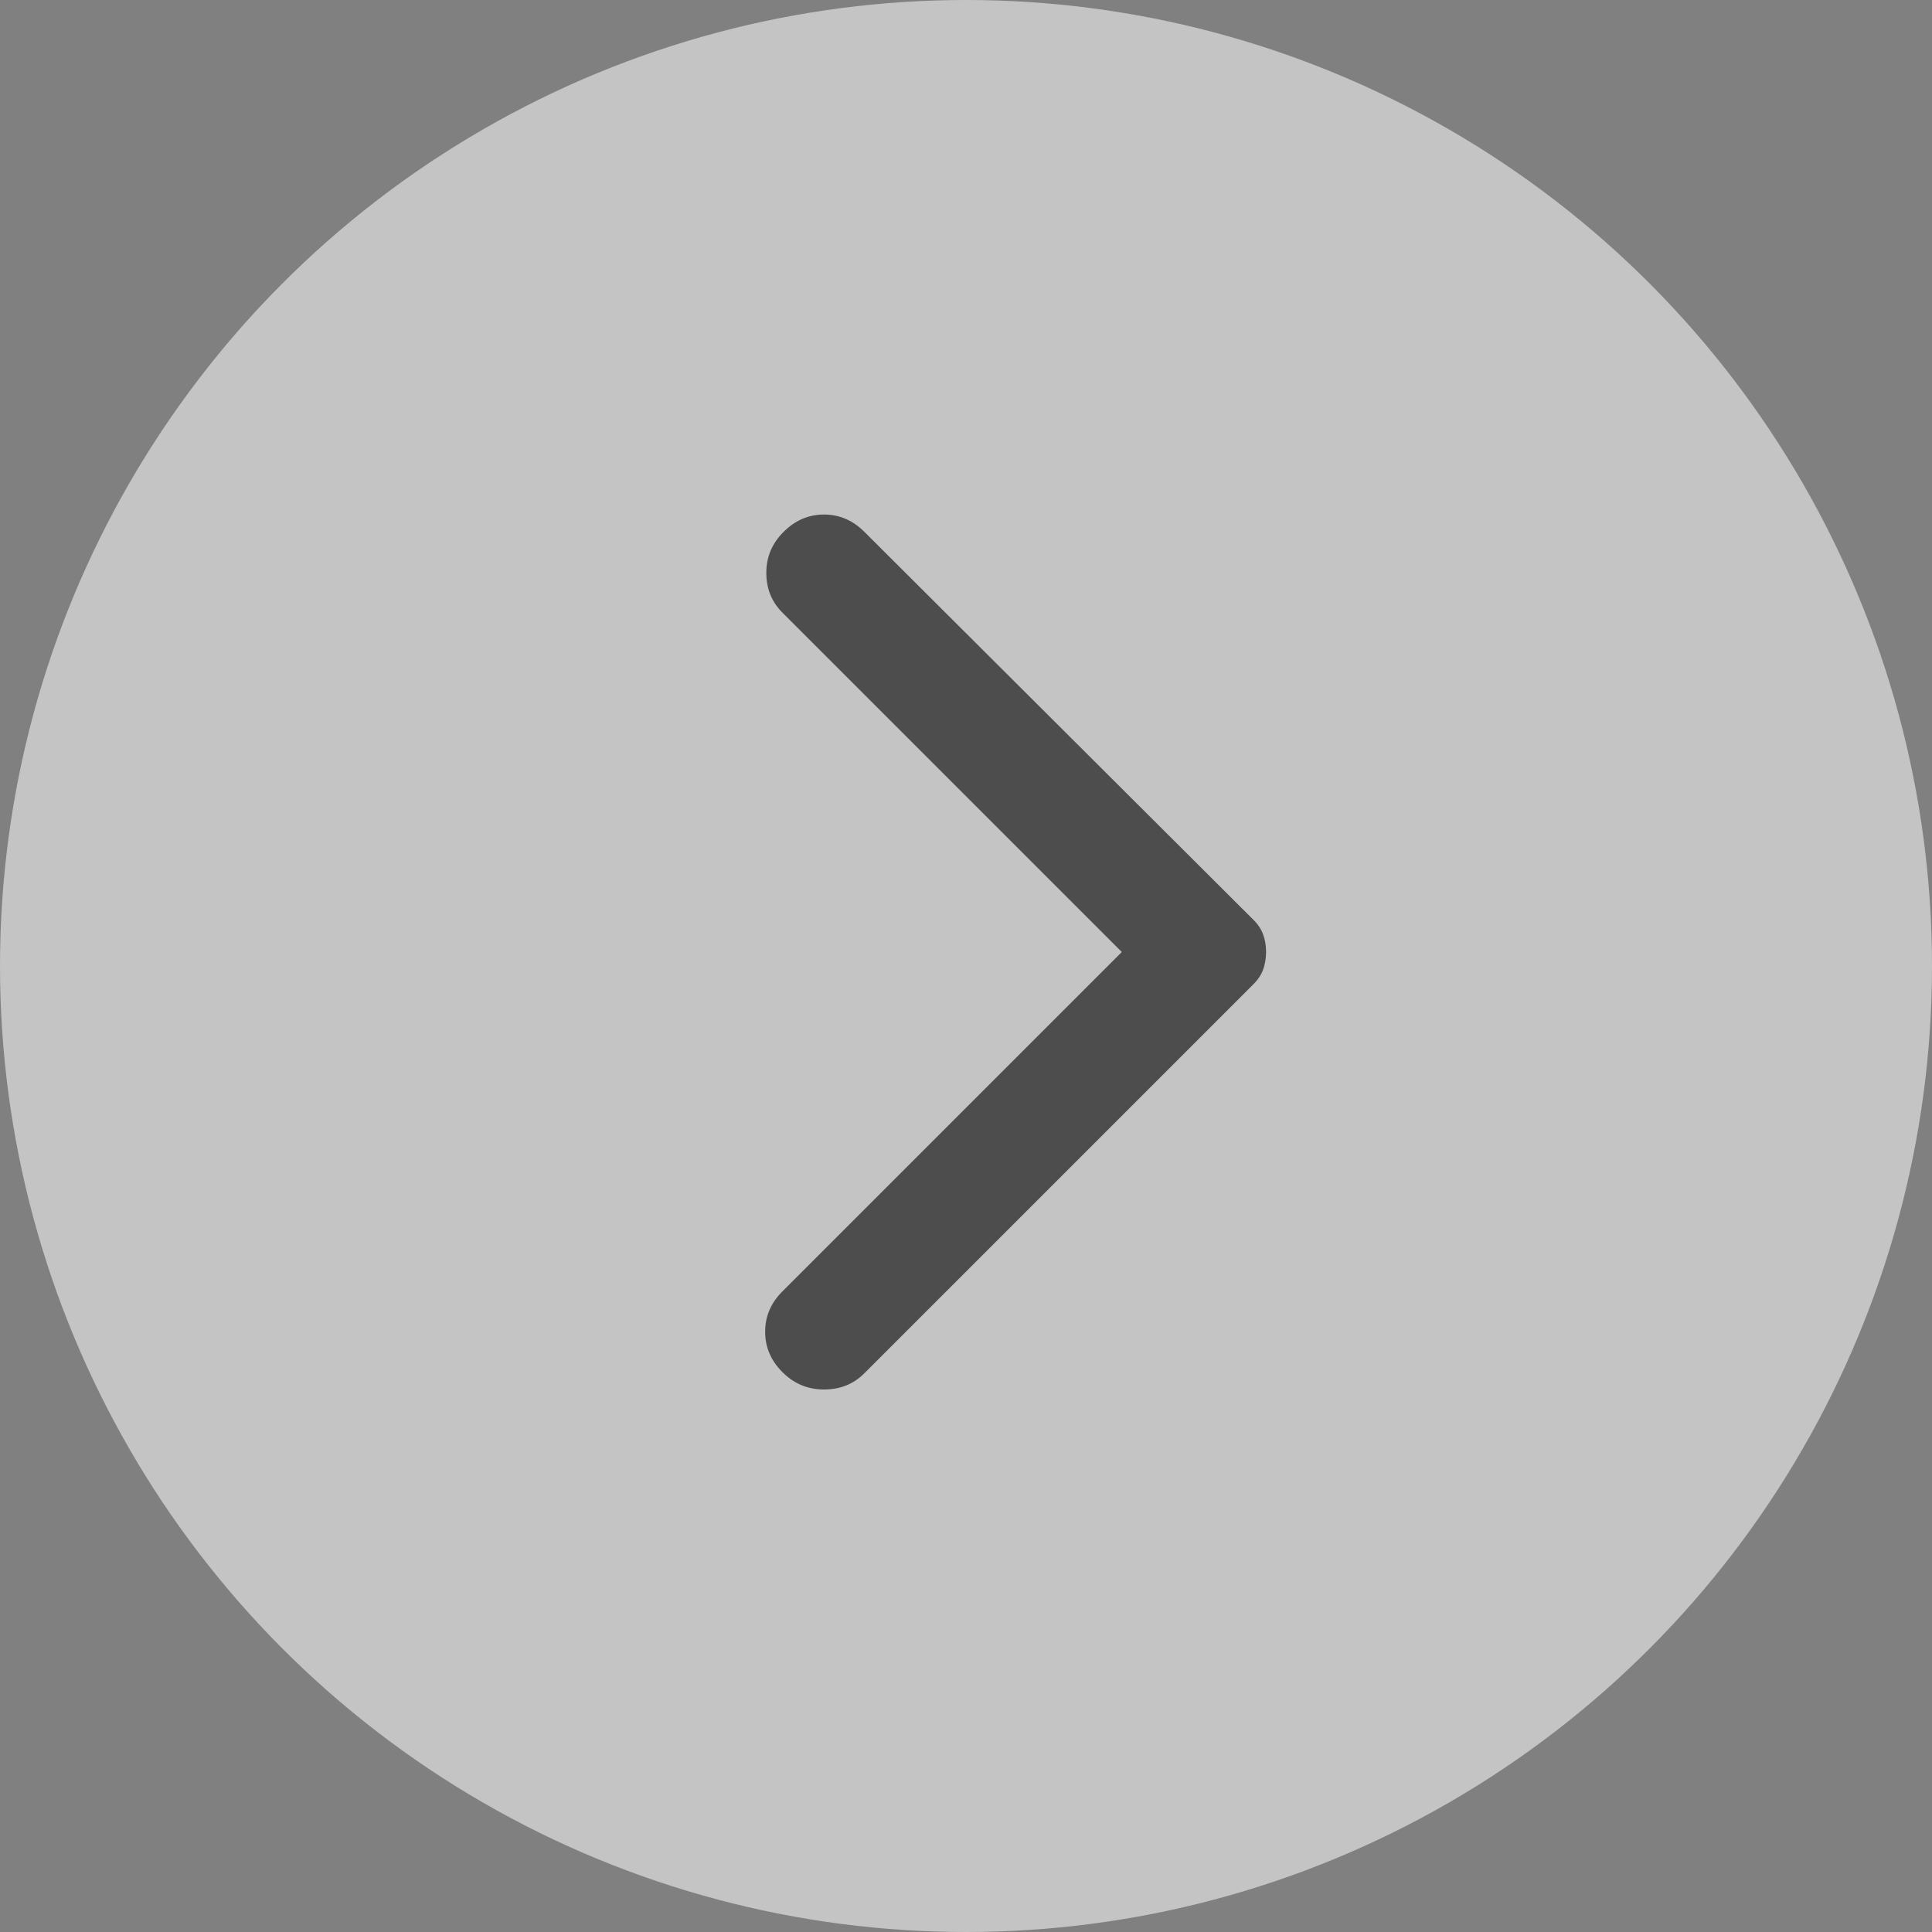
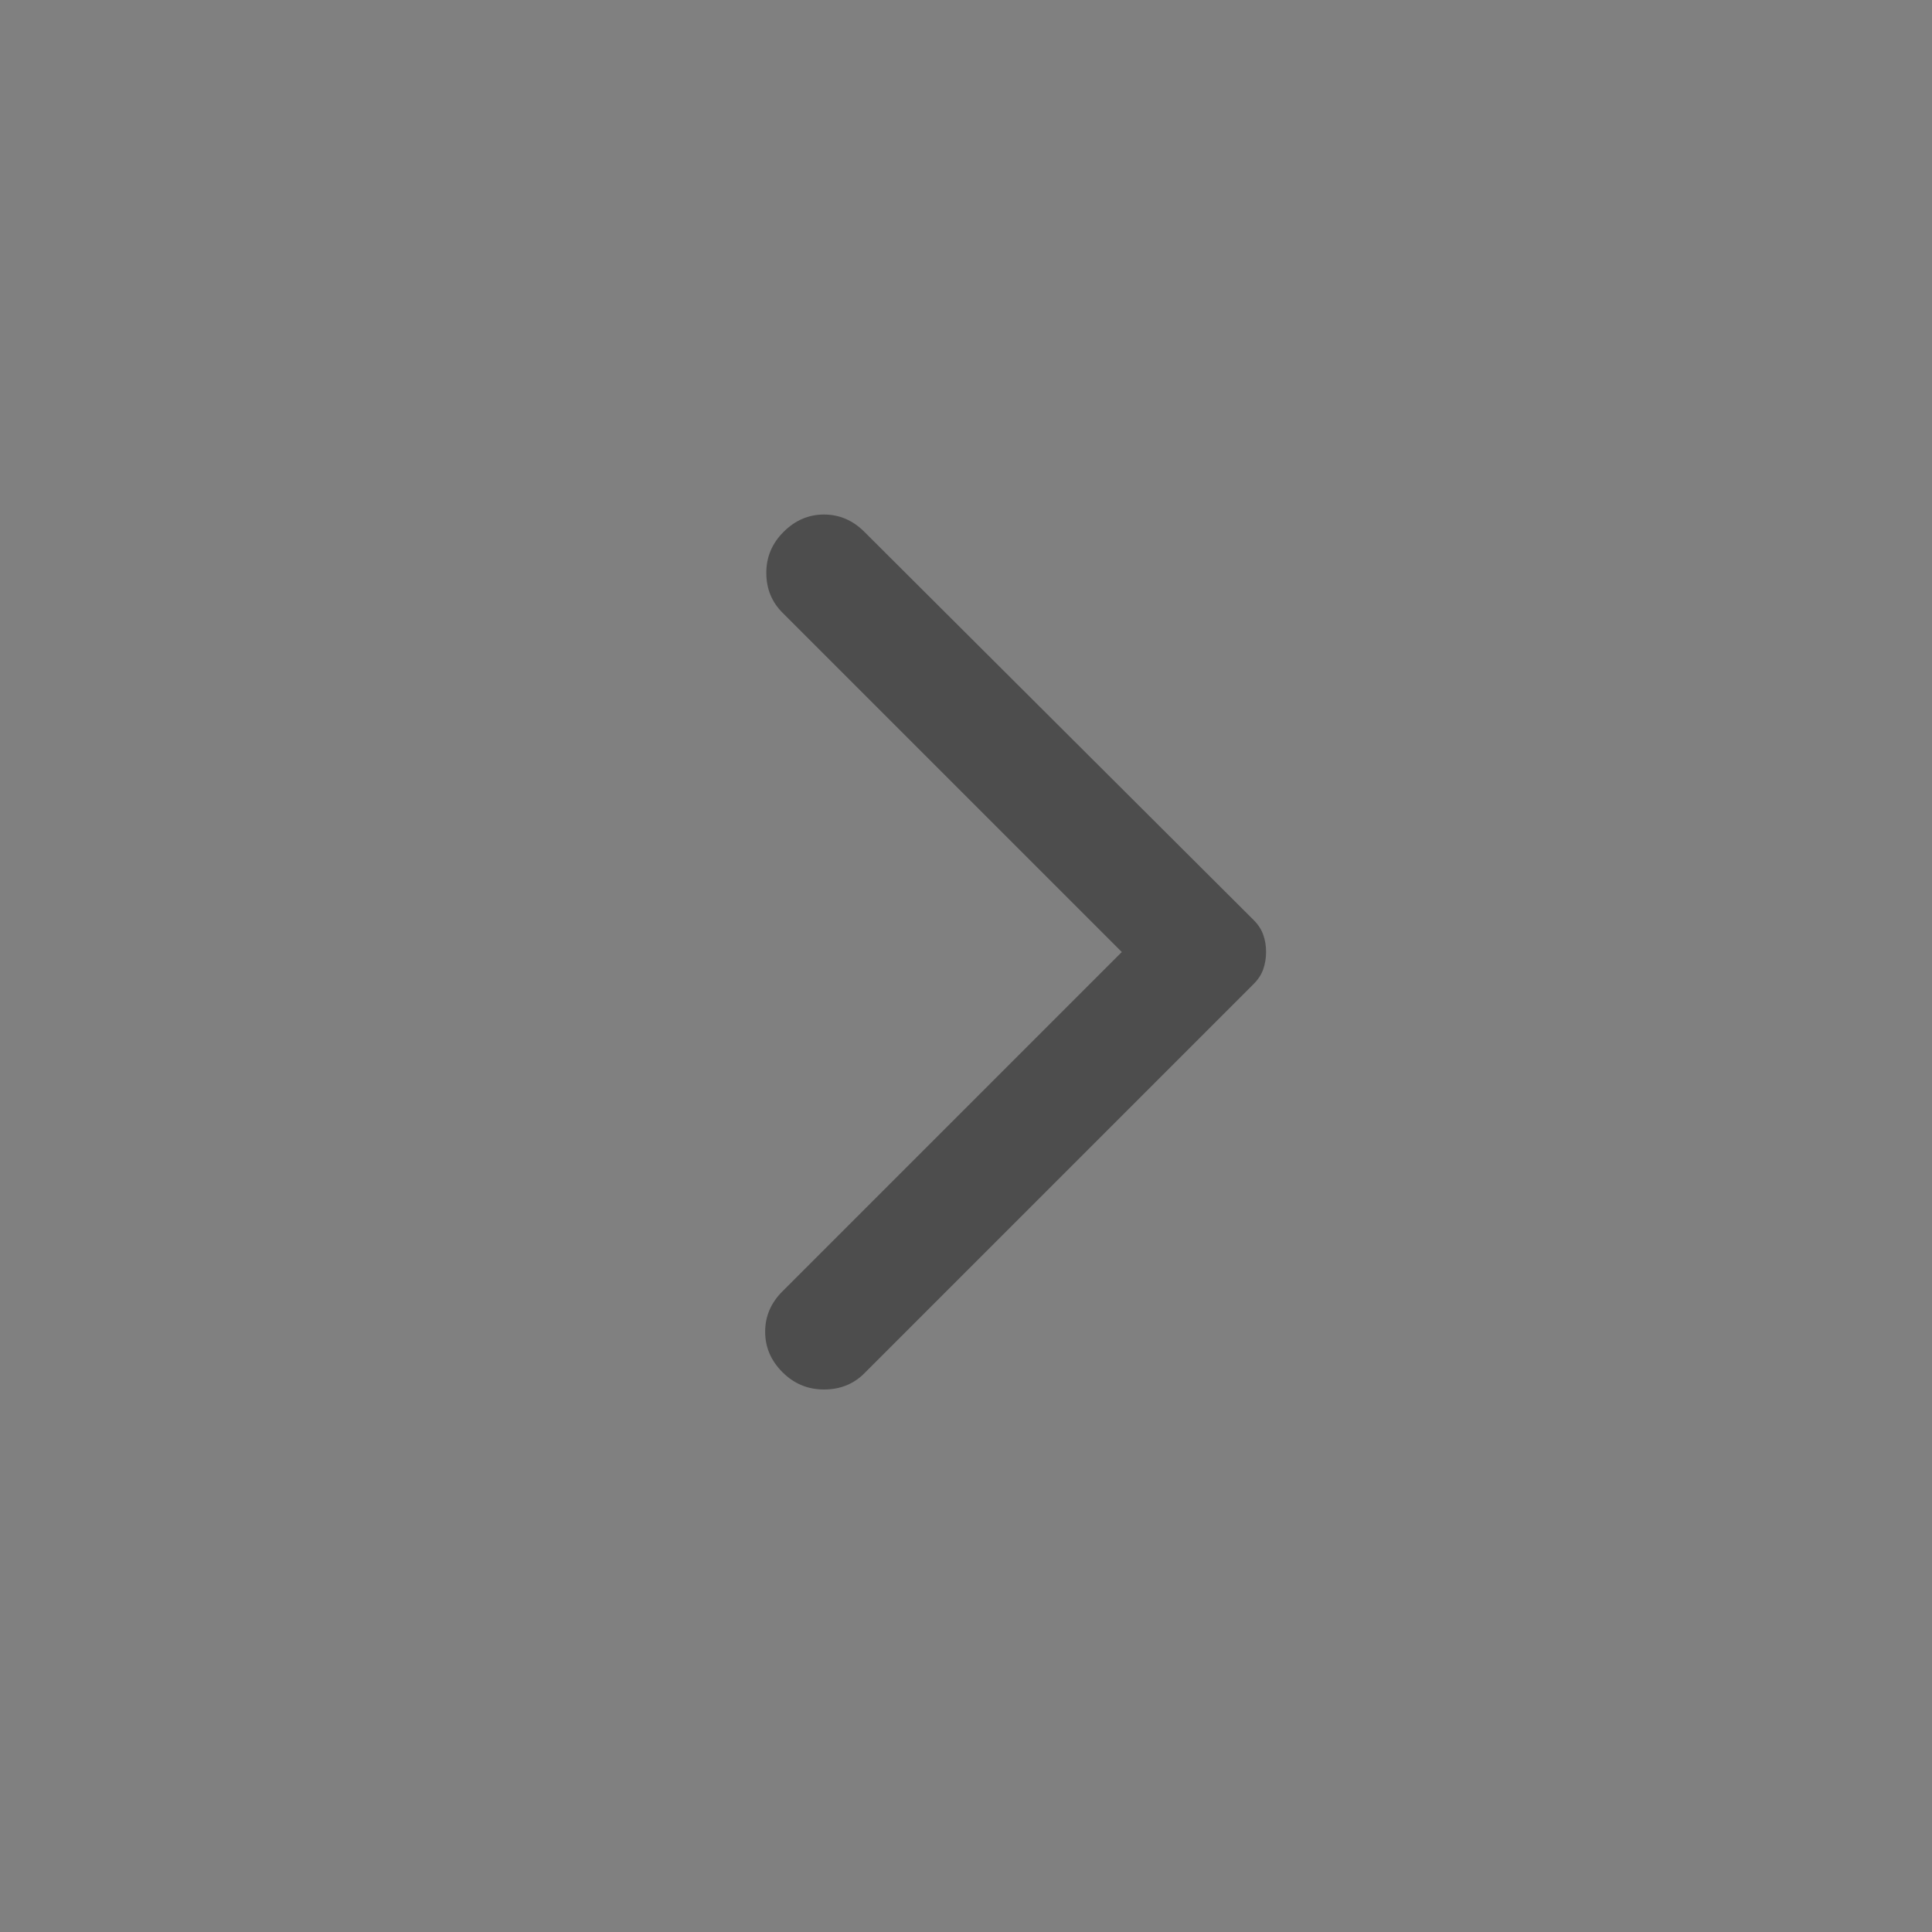
<svg xmlns="http://www.w3.org/2000/svg" width="25" height="25" viewBox="0 0 25 25" fill="none">
  <rect x="0" y="0" width="25" height="25" fill="#808080" stroke="none" />
-   <circle cx="12.5" cy="12.5" r="12.5" transform="rotate(-180 12.5 12.5)" fill="#F5F5F5" fill-opacity="0.58" />
  <path d="M11.185 6.882L16.218 11.901C16.278 11.96 16.321 12.025 16.346 12.095C16.371 12.165 16.383 12.239 16.383 12.319C16.383 12.399 16.37 12.473 16.346 12.543C16.321 12.613 16.279 12.677 16.218 12.737L11.185 17.77C11.046 17.91 10.871 17.98 10.662 17.98C10.453 17.98 10.274 17.905 10.125 17.756C9.975 17.606 9.901 17.432 9.901 17.233C9.901 17.034 9.975 16.859 10.125 16.71L14.516 12.319L10.125 7.928C9.985 7.788 9.916 7.617 9.916 7.412C9.916 7.208 9.99 7.031 10.14 6.882C10.289 6.733 10.463 6.658 10.662 6.658C10.862 6.658 11.036 6.733 11.185 6.882Z" fill="#4D4D4D" />
</svg>